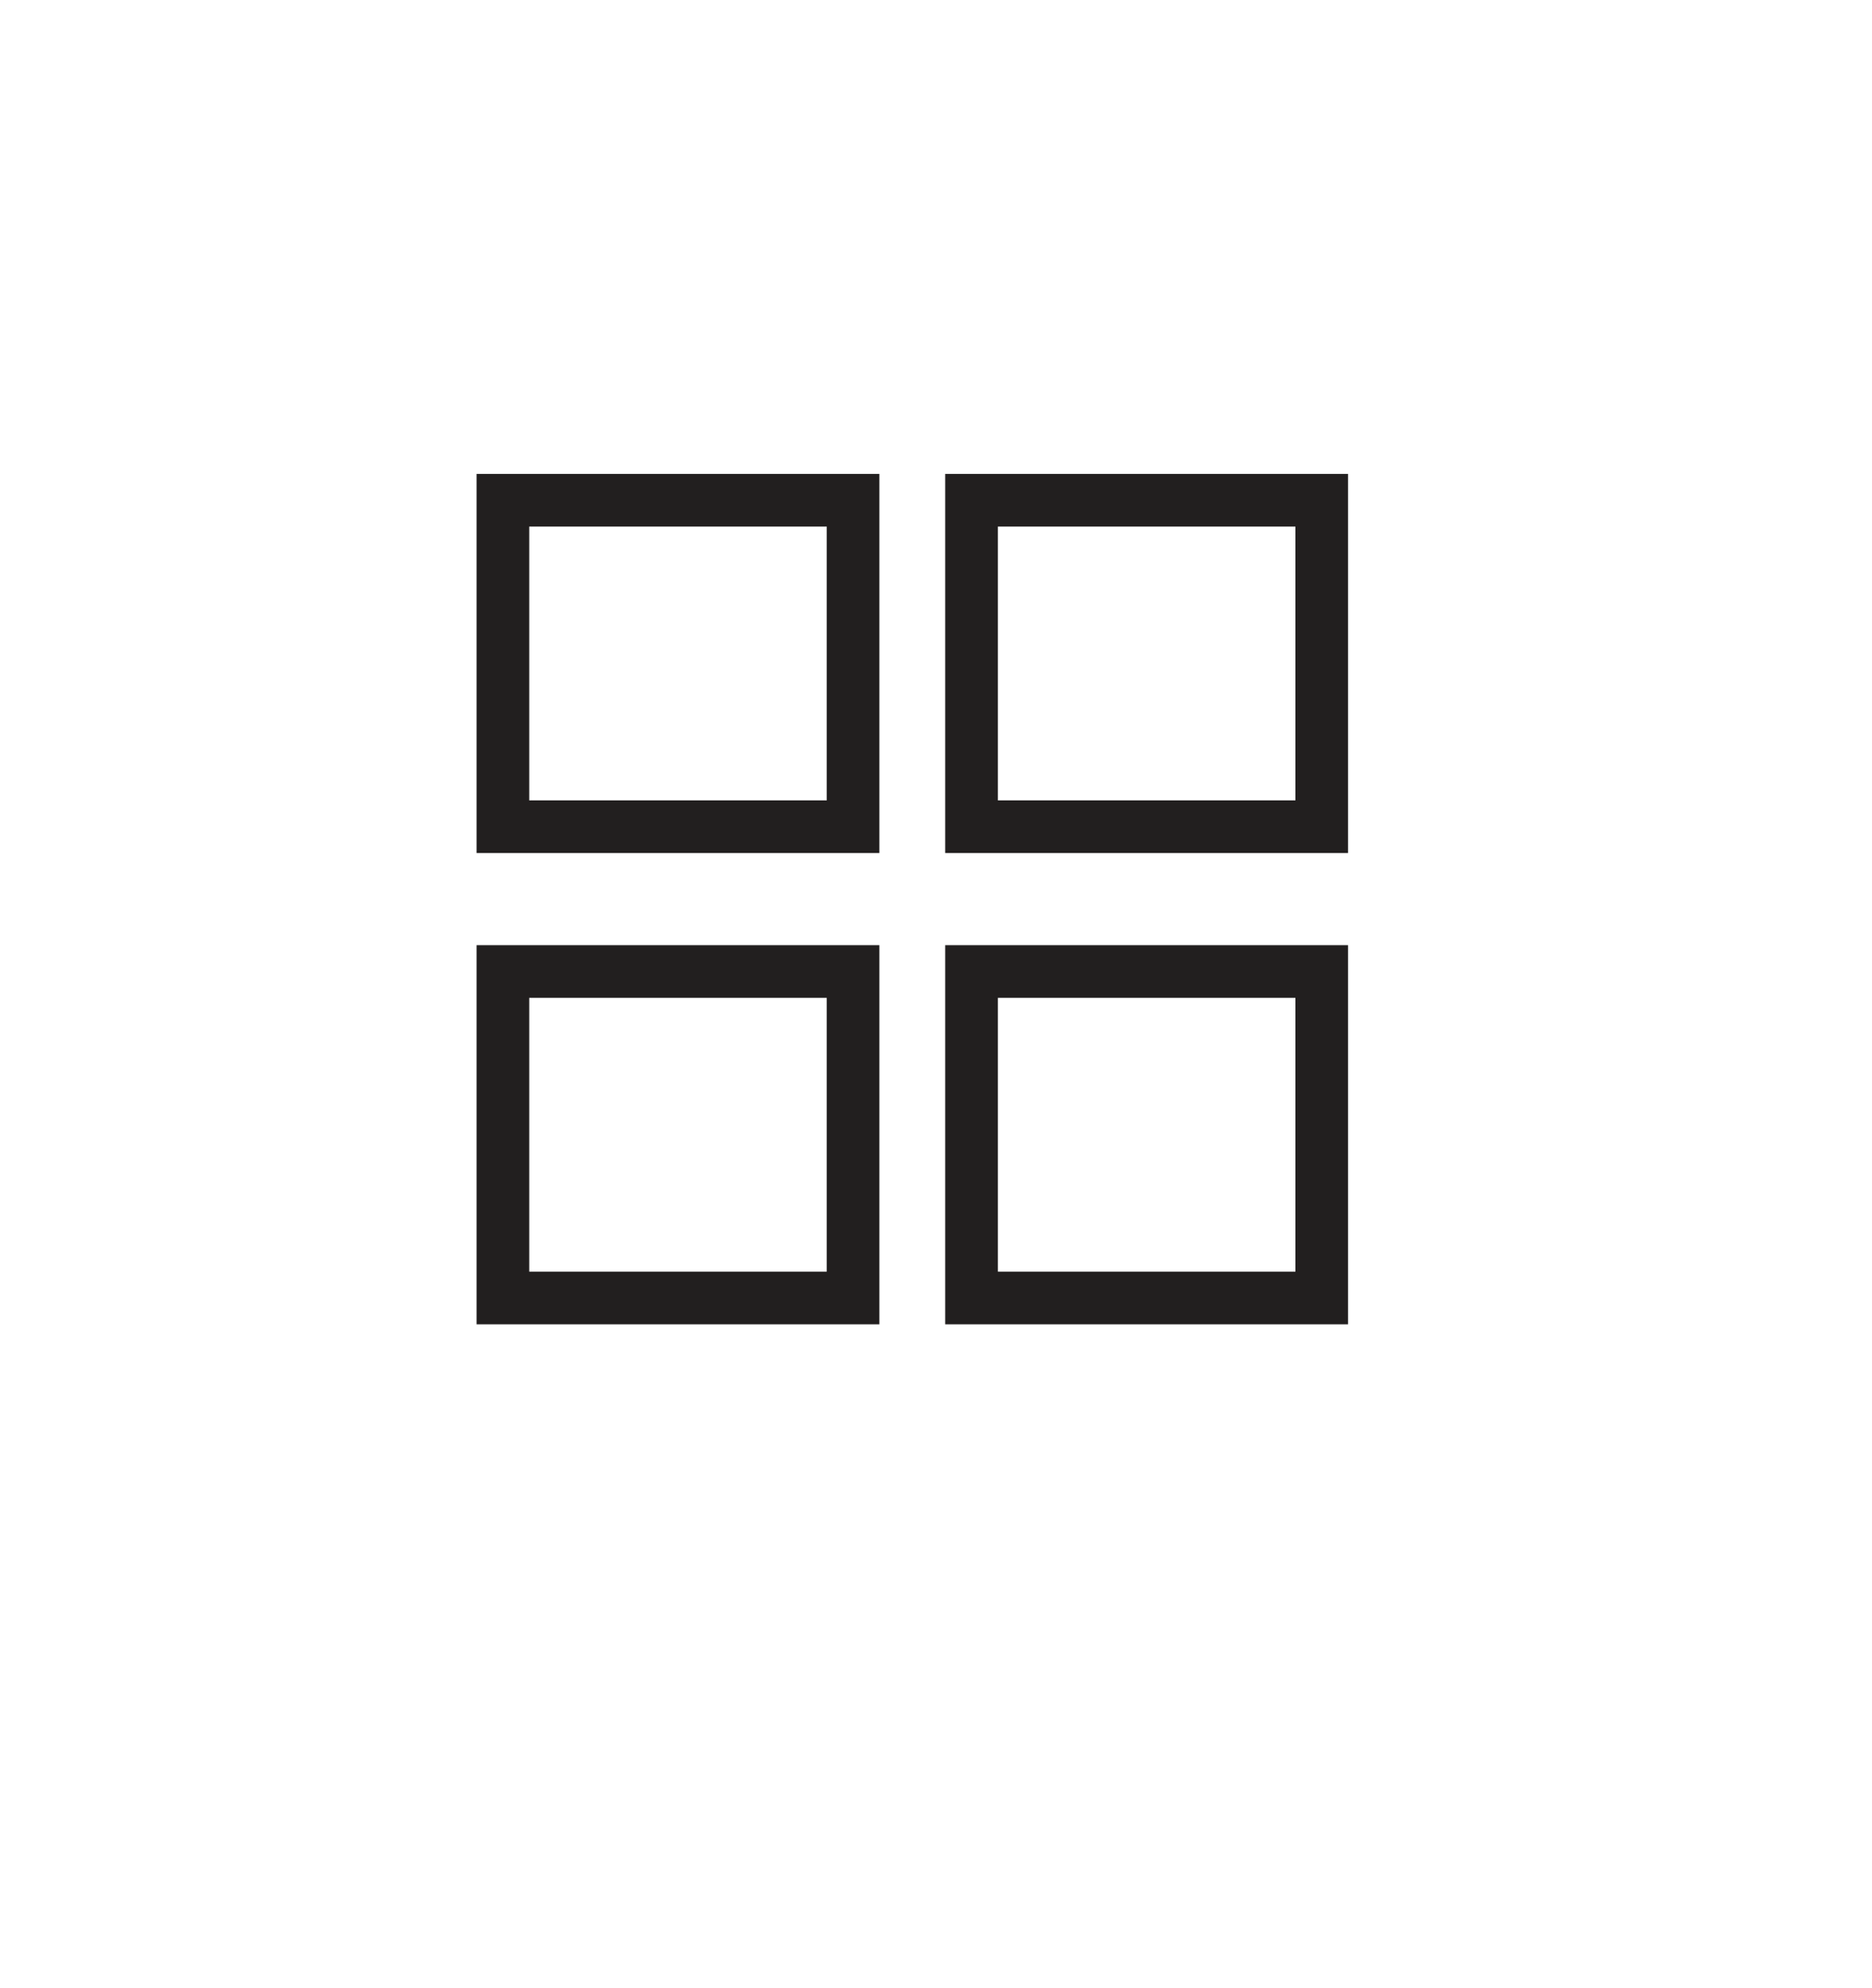
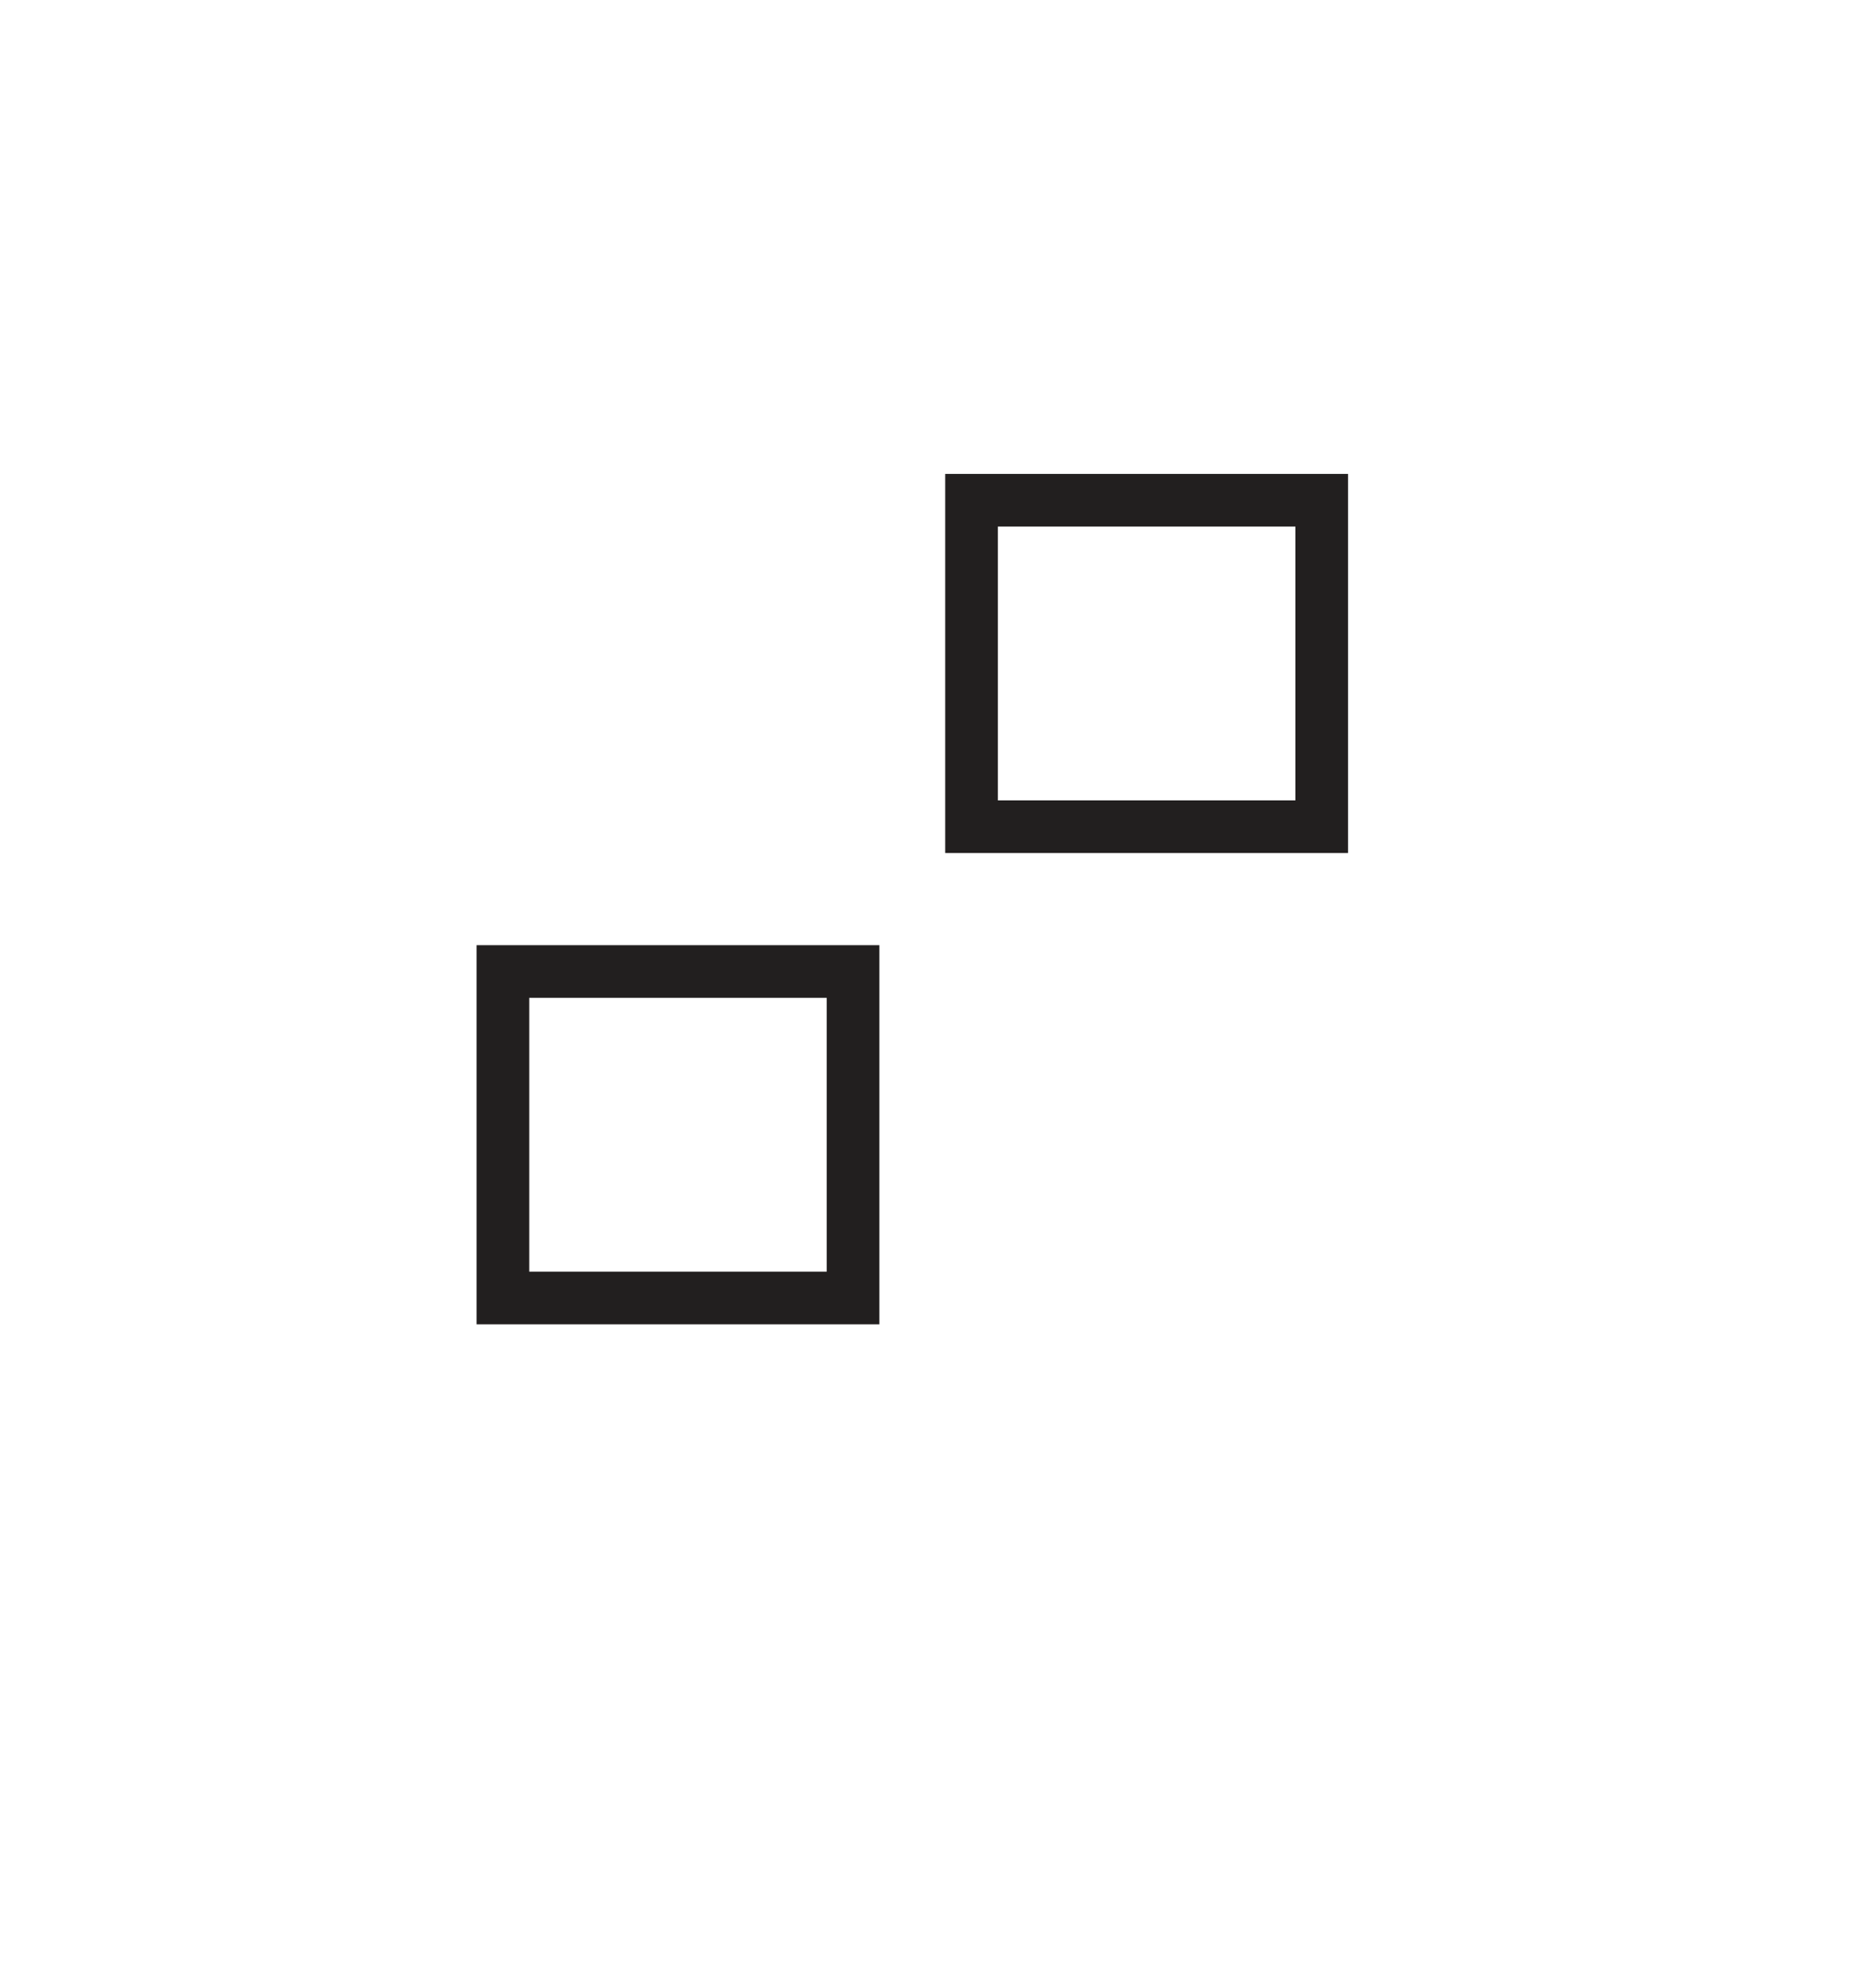
<svg xmlns="http://www.w3.org/2000/svg" id="Layer_1" x="0px" y="0px" viewBox="0 0 71.1 75.5" style="enable-background:new 0 0 71.1 75.5;" xml:space="preserve">
  <style type="text/css">	.st0{fill:none;stroke:#221F1F;stroke-width:2;stroke-miterlimit:10;}</style>
  <g>
-     <rect x="19.1" y="19" class="st0" width="13.3" height="12.4" />
    <rect x="36.9" y="19" class="st0" width="13.3" height="12.4" />
    <rect x="19.1" y="36.9" class="st0" width="13.3" height="12.4" />
-     <rect x="36.9" y="36.9" class="st0" width="13.3" height="12.4" />
  </g>
</svg>